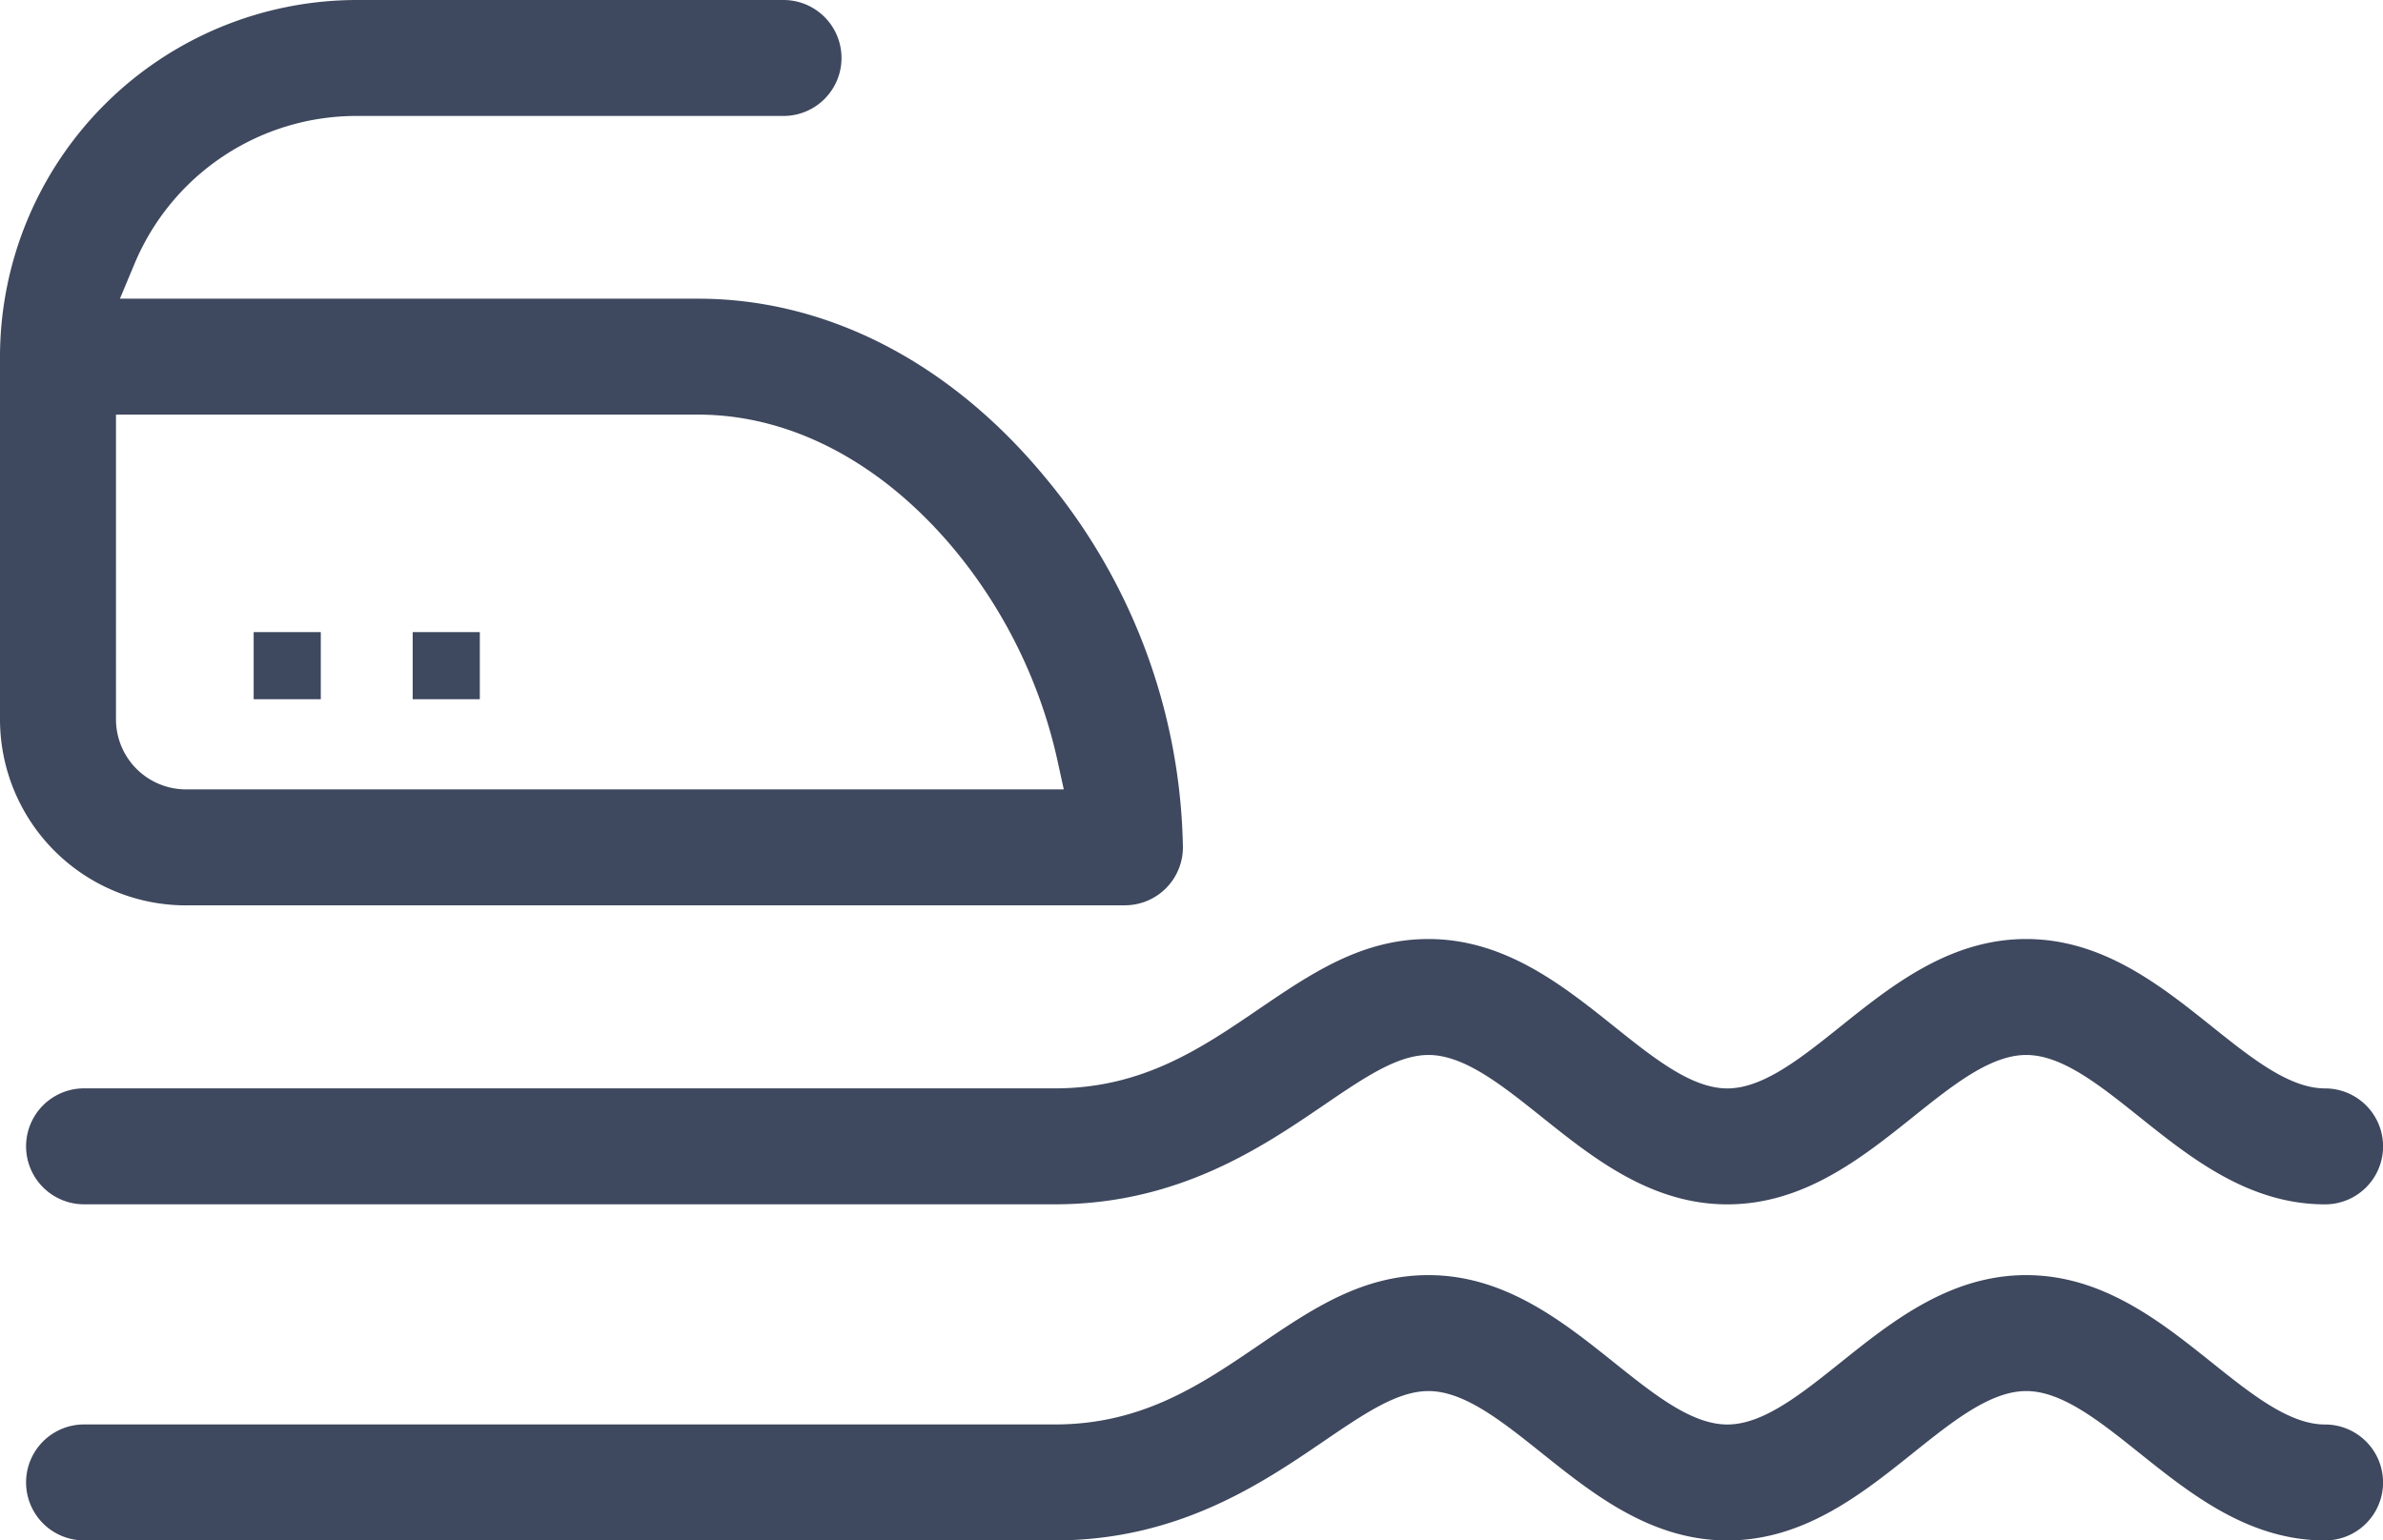
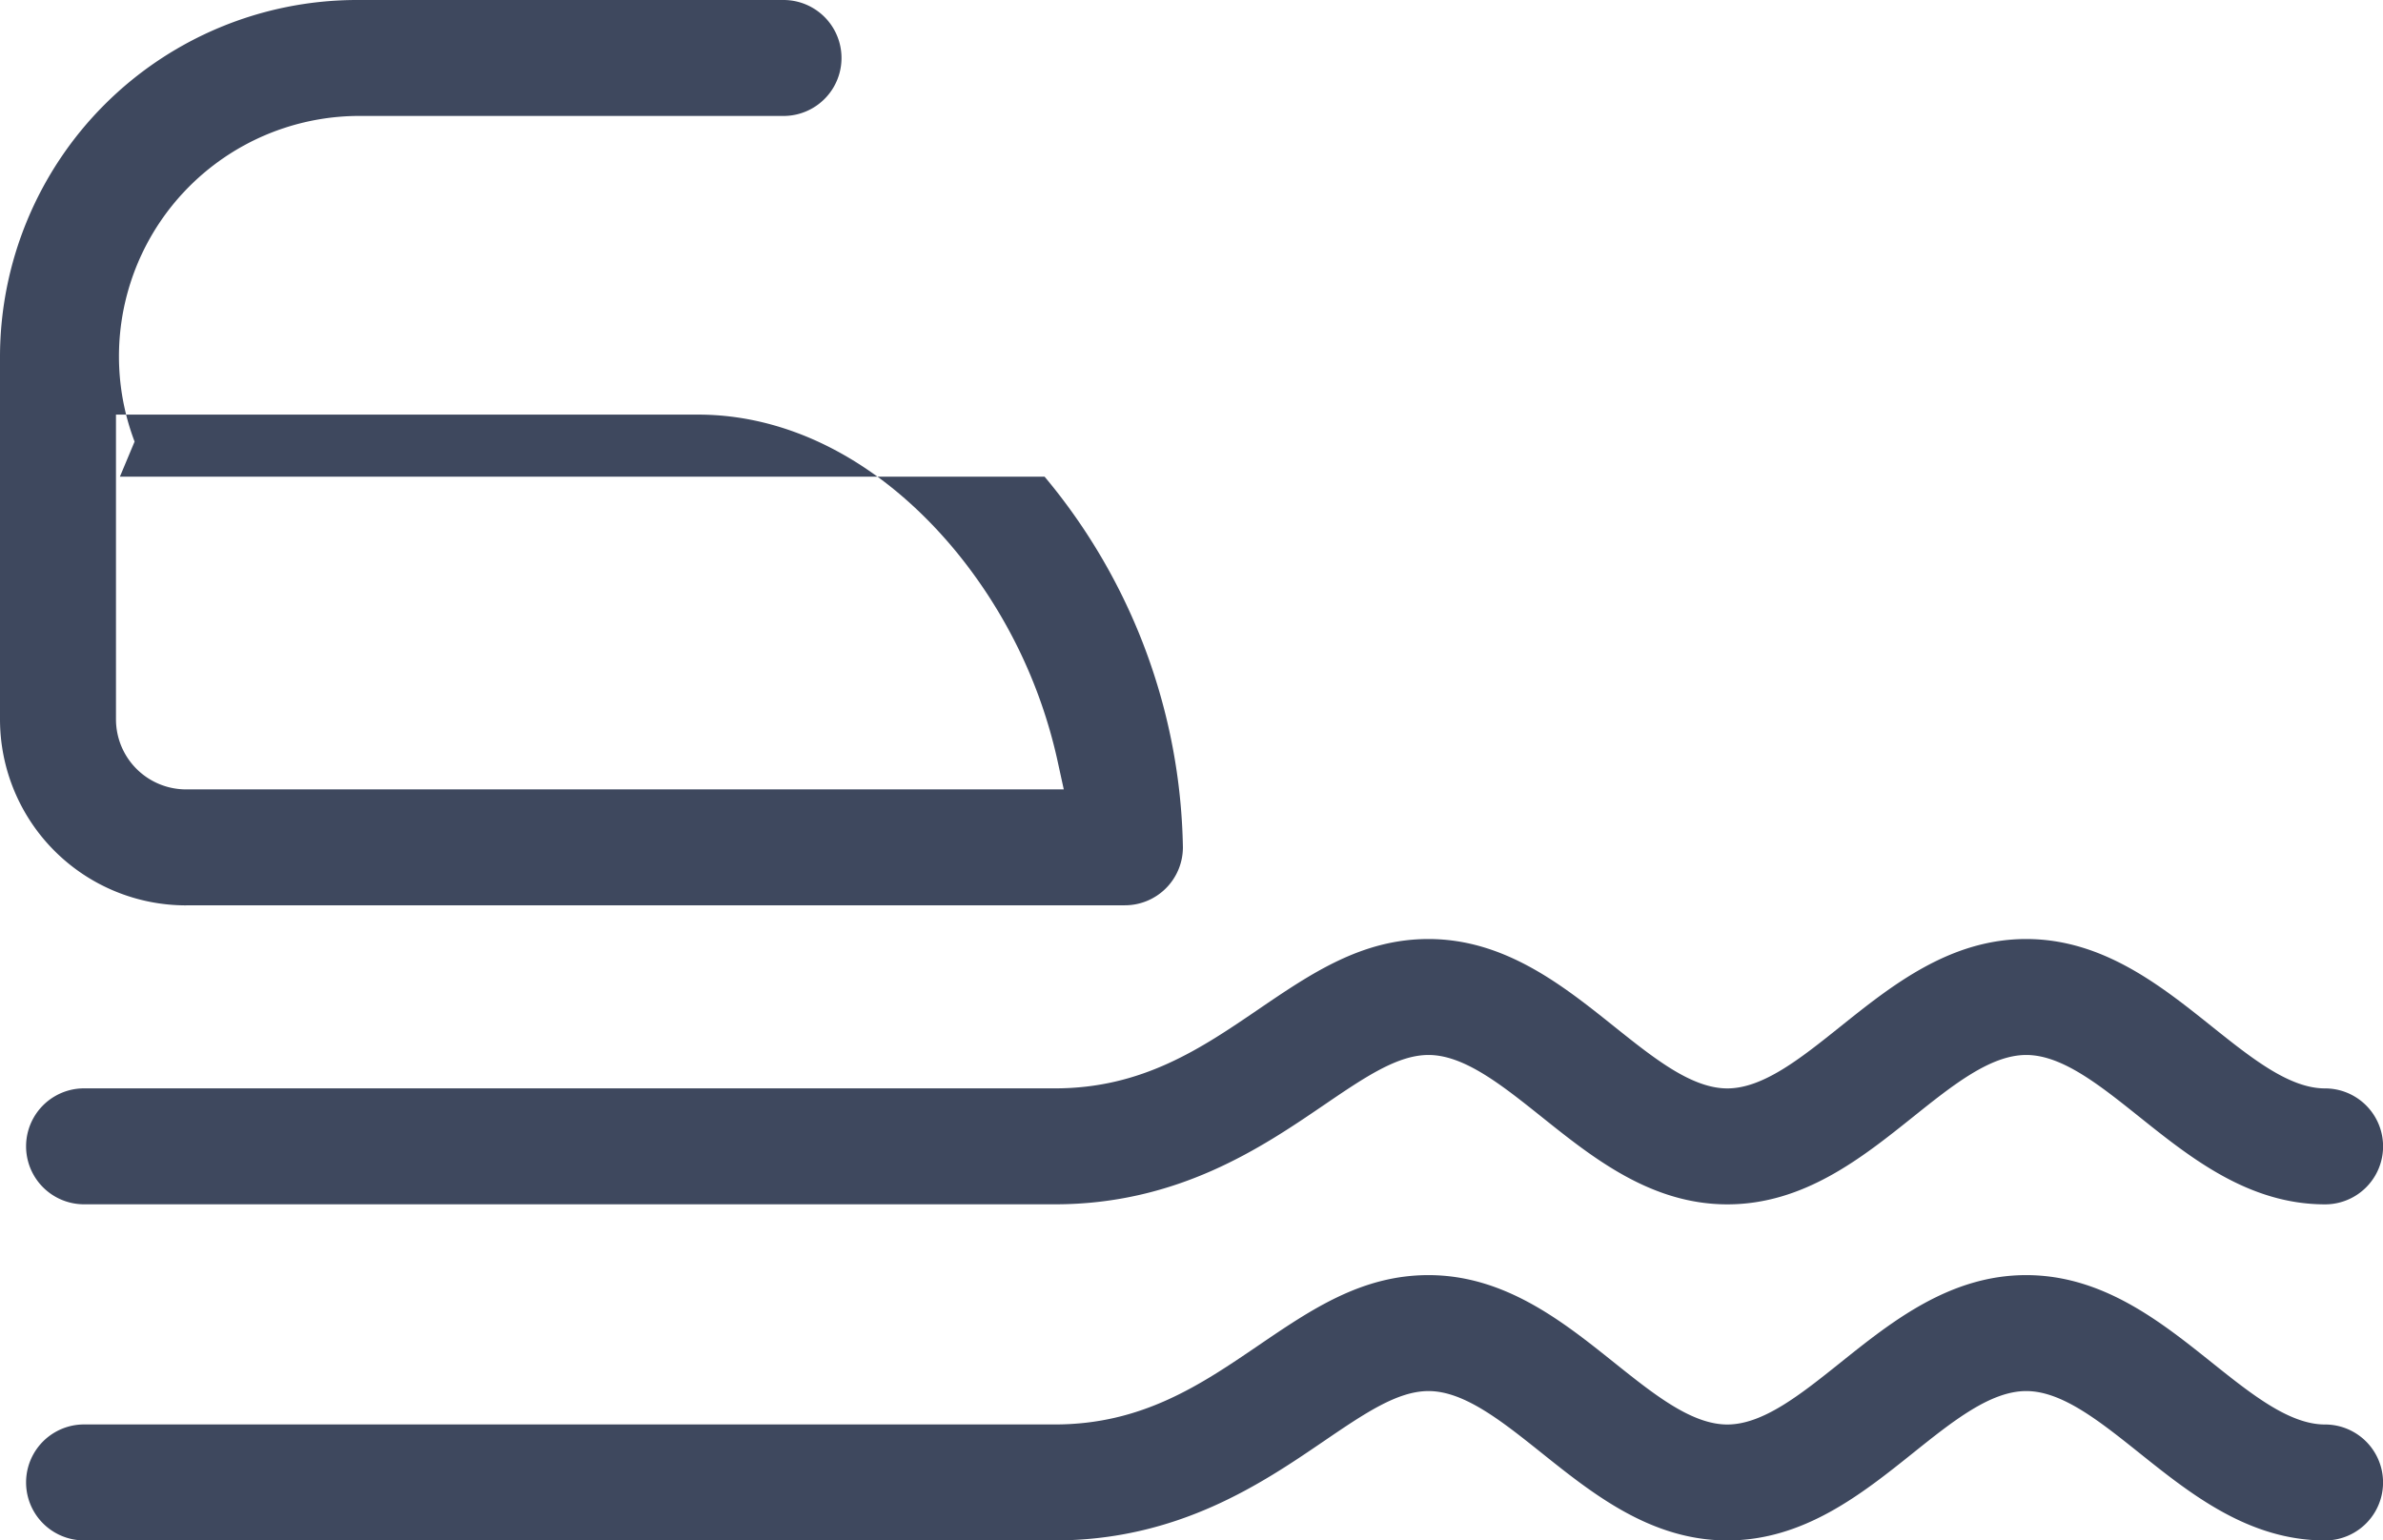
<svg xmlns="http://www.w3.org/2000/svg" viewBox="0 0 88.353 57.127" height="57.127" width="88.353" data-name="Group 266" id="Group_266">
  <defs>
    <clipPath id="clip-path">
      <rect fill="#3e485e" height="57.127" width="88.353" data-name="Rectangle 88" id="Rectangle_88" />
    </clipPath>
  </defs>
  <g clip-path="url(#clip-path)" data-name="Group 265" id="Group_265">
    <path fill="#3e485e" transform="translate(-4.279 -151.536)" d="M90.483,191.9c-1.323,0-2.718-1.116-4.2-2.3-1.9-1.519-4.05-3.24-6.881-3.24s-4.982,1.721-6.88,3.24c-1.477,1.182-2.872,2.3-4.2,2.3s-2.718-1.116-4.2-2.3c-1.9-1.519-4.05-3.24-6.881-3.24-2.475,0-4.342,1.271-6.318,2.617-2.108,1.436-4.289,2.921-7.527,2.921h-36a2.149,2.149,0,0,0,0,4.3h36c4.563,0,7.675-2.119,9.947-3.666,1.535-1.046,2.748-1.872,3.9-1.872,1.323,0,2.718,1.116,4.2,2.3,1.9,1.519,4.05,3.24,6.881,3.24s4.982-1.721,6.881-3.24c1.477-1.182,2.872-2.3,4.2-2.3s2.718,1.116,4.2,2.3c1.9,1.519,4.05,3.24,6.88,3.24a2.149,2.149,0,0,0,0-4.3" data-name="Path 234" id="Path_234" />
    <path fill="#3e485e" transform="translate(-4.279 -205.749)" d="M90.483,258.577c-1.323,0-2.718-1.116-4.2-2.3-1.9-1.519-4.05-3.24-6.881-3.24s-4.982,1.721-6.88,3.24c-1.477,1.182-2.873,2.3-4.2,2.3s-2.718-1.116-4.2-2.3c-1.9-1.519-4.05-3.24-6.881-3.24-2.476,0-4.342,1.271-6.318,2.617-2.109,1.436-4.289,2.921-7.527,2.921h-36a2.149,2.149,0,0,0,0,4.3h36c4.564,0,7.675-2.119,9.947-3.667,1.535-1.046,2.748-1.871,3.9-1.871,1.323,0,2.718,1.116,4.2,2.3,1.9,1.519,4.05,3.24,6.881,3.24s4.982-1.721,6.88-3.24c1.477-1.182,2.873-2.3,4.2-2.3s2.718,1.116,4.2,2.3c1.9,1.519,4.05,3.24,6.88,3.24a2.149,2.149,0,0,0,0-4.3" data-name="Path 235" id="Path_235" />
-     <path fill="#3e485e" d="M6.9,33.573H41.709a2.152,2.152,0,0,0,2.149-2.149,22,22,0,0,0-5.129-13.747c-3.525-4.256-8.087-6.6-12.844-6.6H4.446l.544-1.3A8.916,8.916,0,0,1,13.226,4.3H29.05a2.149,2.149,0,0,0,0-4.3H13.226A13.241,13.241,0,0,0,0,13.226v13.45a6.9,6.9,0,0,0,6.9,6.9m-2.6-18.2H25.885c3.454,0,6.84,1.791,9.534,5.043a18.551,18.551,0,0,1,3.774,7.722l.248,1.134H6.9a2.6,2.6,0,0,1-2.6-2.6Z" data-name="Path 236" id="Path_236" />
-     <rect fill="#3e485e" transform="translate(9.405 23.442)" height="2.489" width="2.489" data-name="Rectangle 86" id="Rectangle_86" />
-     <rect fill="#3e485e" transform="translate(15.301 23.442)" height="2.489" width="2.489" data-name="Rectangle 87" id="Rectangle_87" />
+     <path fill="#3e485e" d="M6.9,33.573H41.709a2.152,2.152,0,0,0,2.149-2.149,22,22,0,0,0-5.129-13.747H4.446l.544-1.3A8.916,8.916,0,0,1,13.226,4.3H29.05a2.149,2.149,0,0,0,0-4.3H13.226A13.241,13.241,0,0,0,0,13.226v13.45a6.9,6.9,0,0,0,6.9,6.9m-2.6-18.2H25.885c3.454,0,6.84,1.791,9.534,5.043a18.551,18.551,0,0,1,3.774,7.722l.248,1.134H6.9a2.6,2.6,0,0,1-2.6-2.6Z" data-name="Path 236" id="Path_236" />
  </g>
</svg>